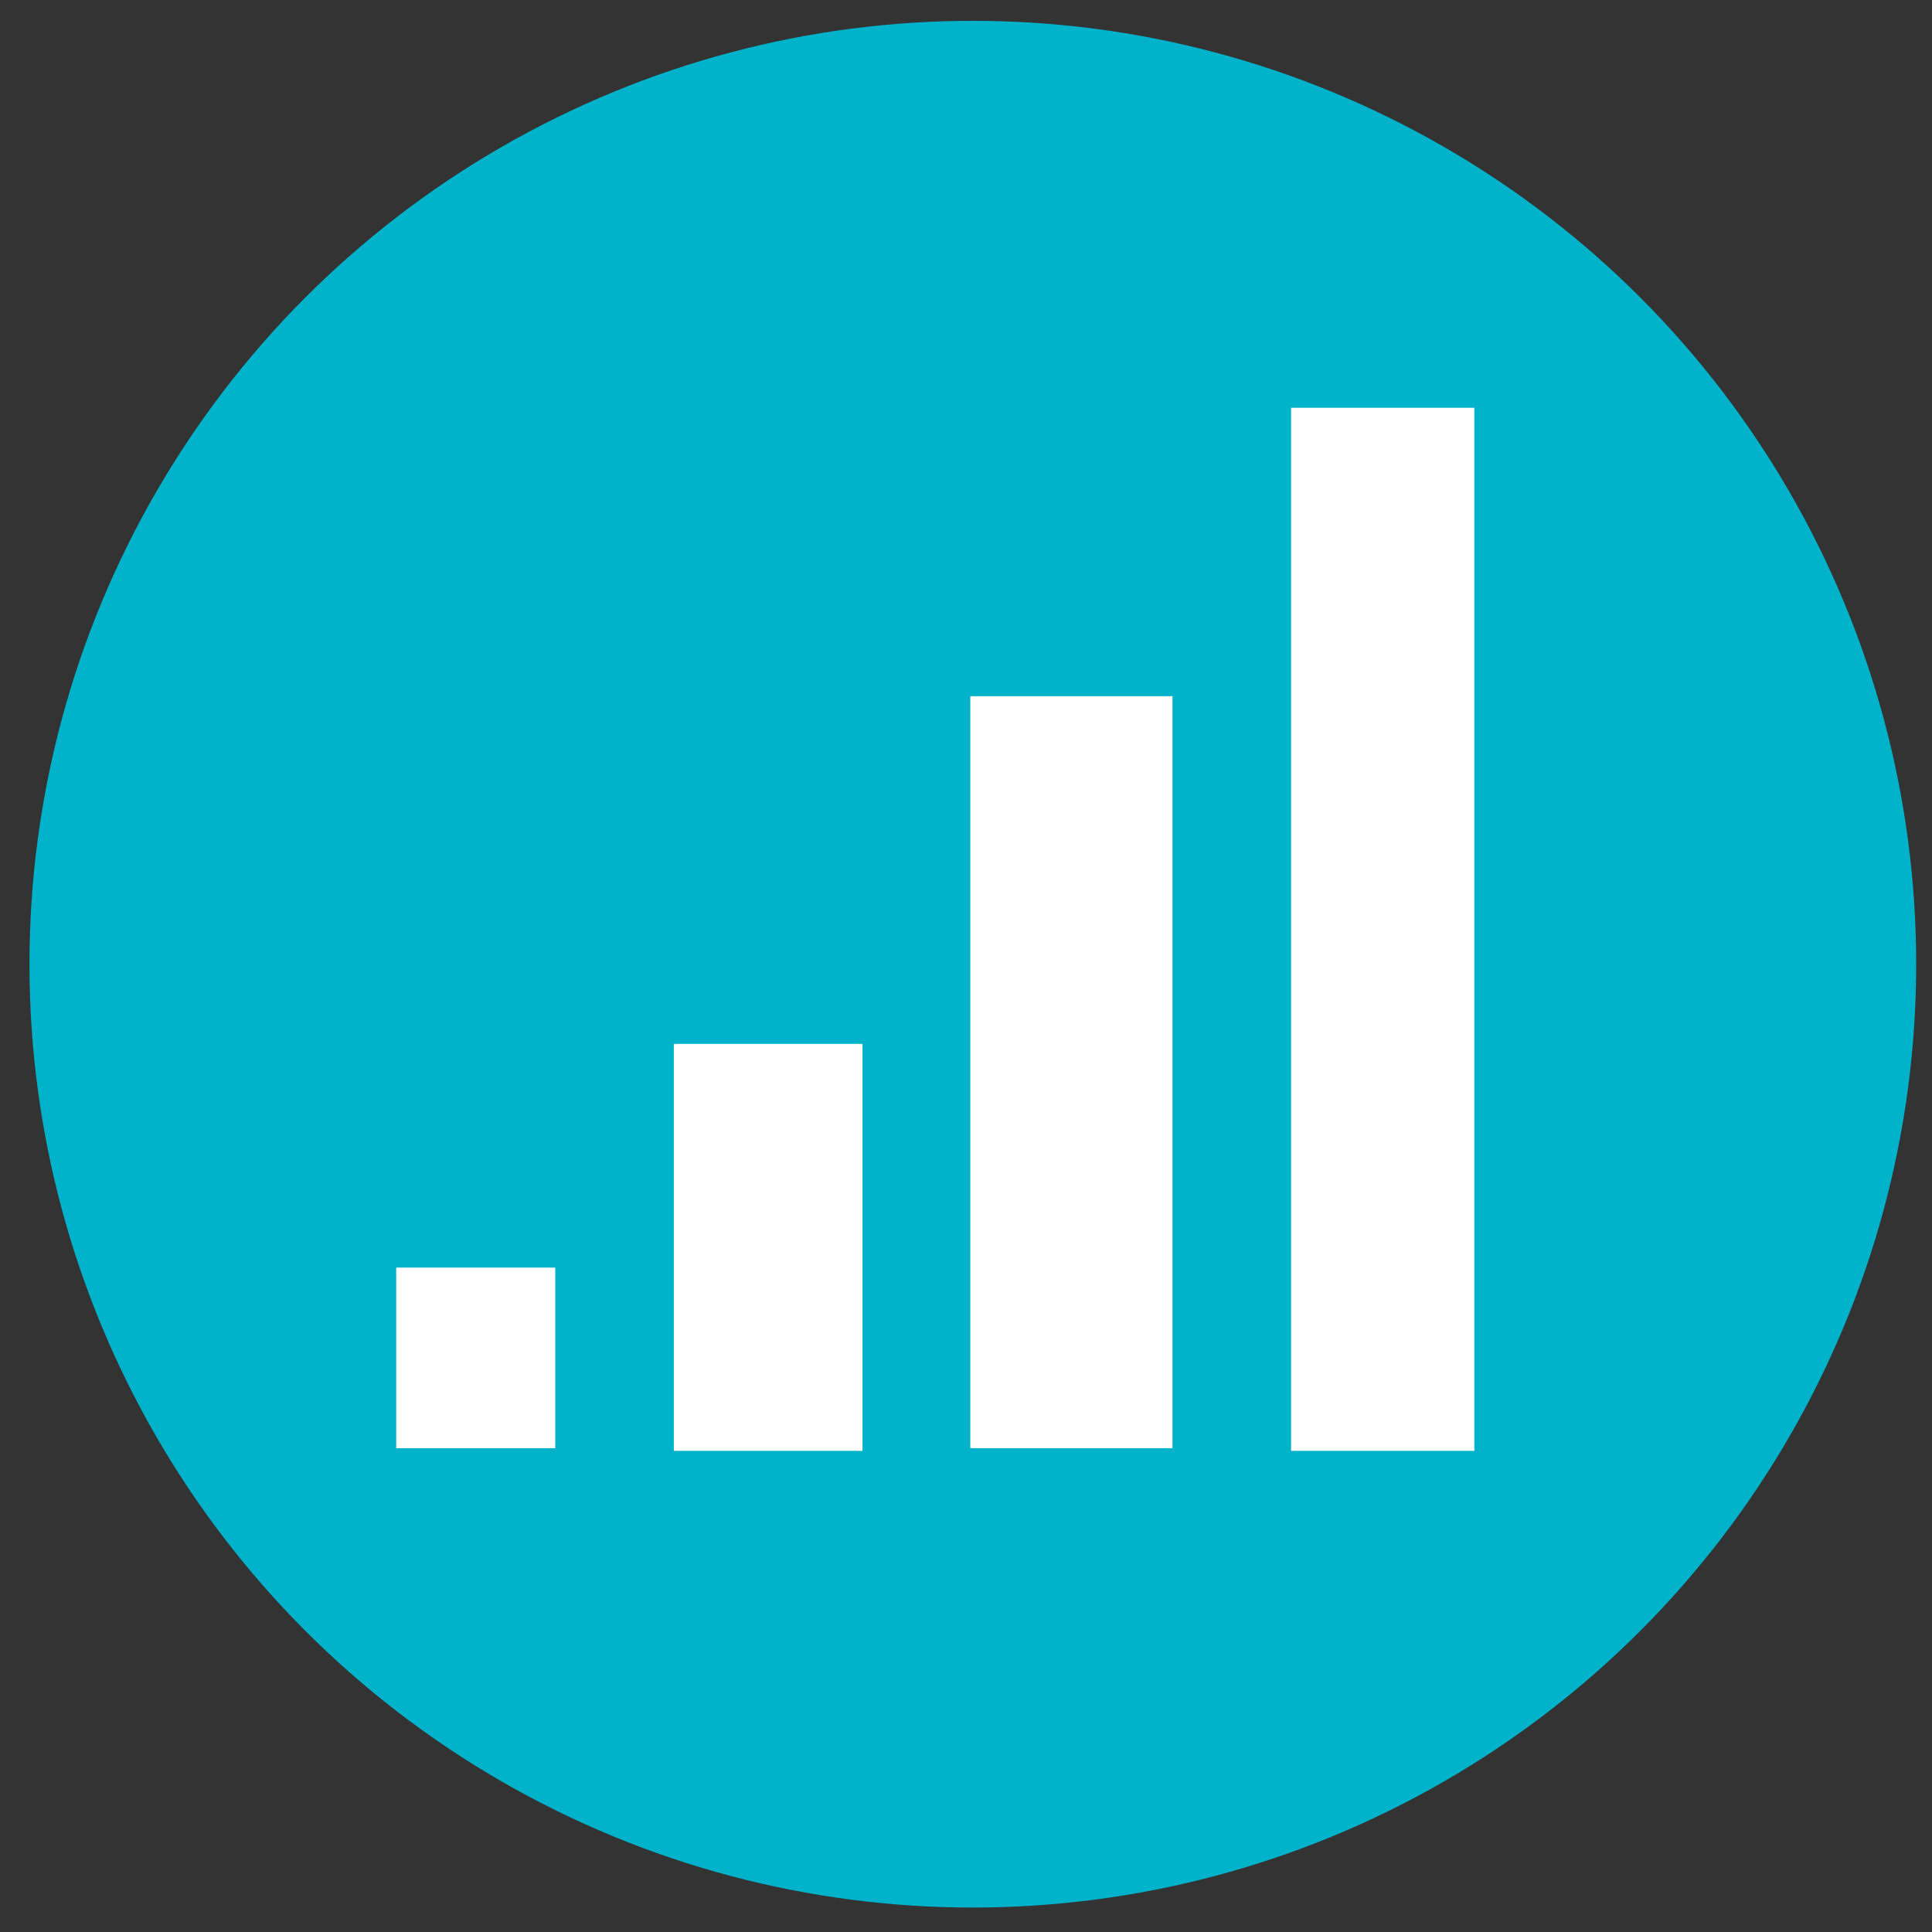
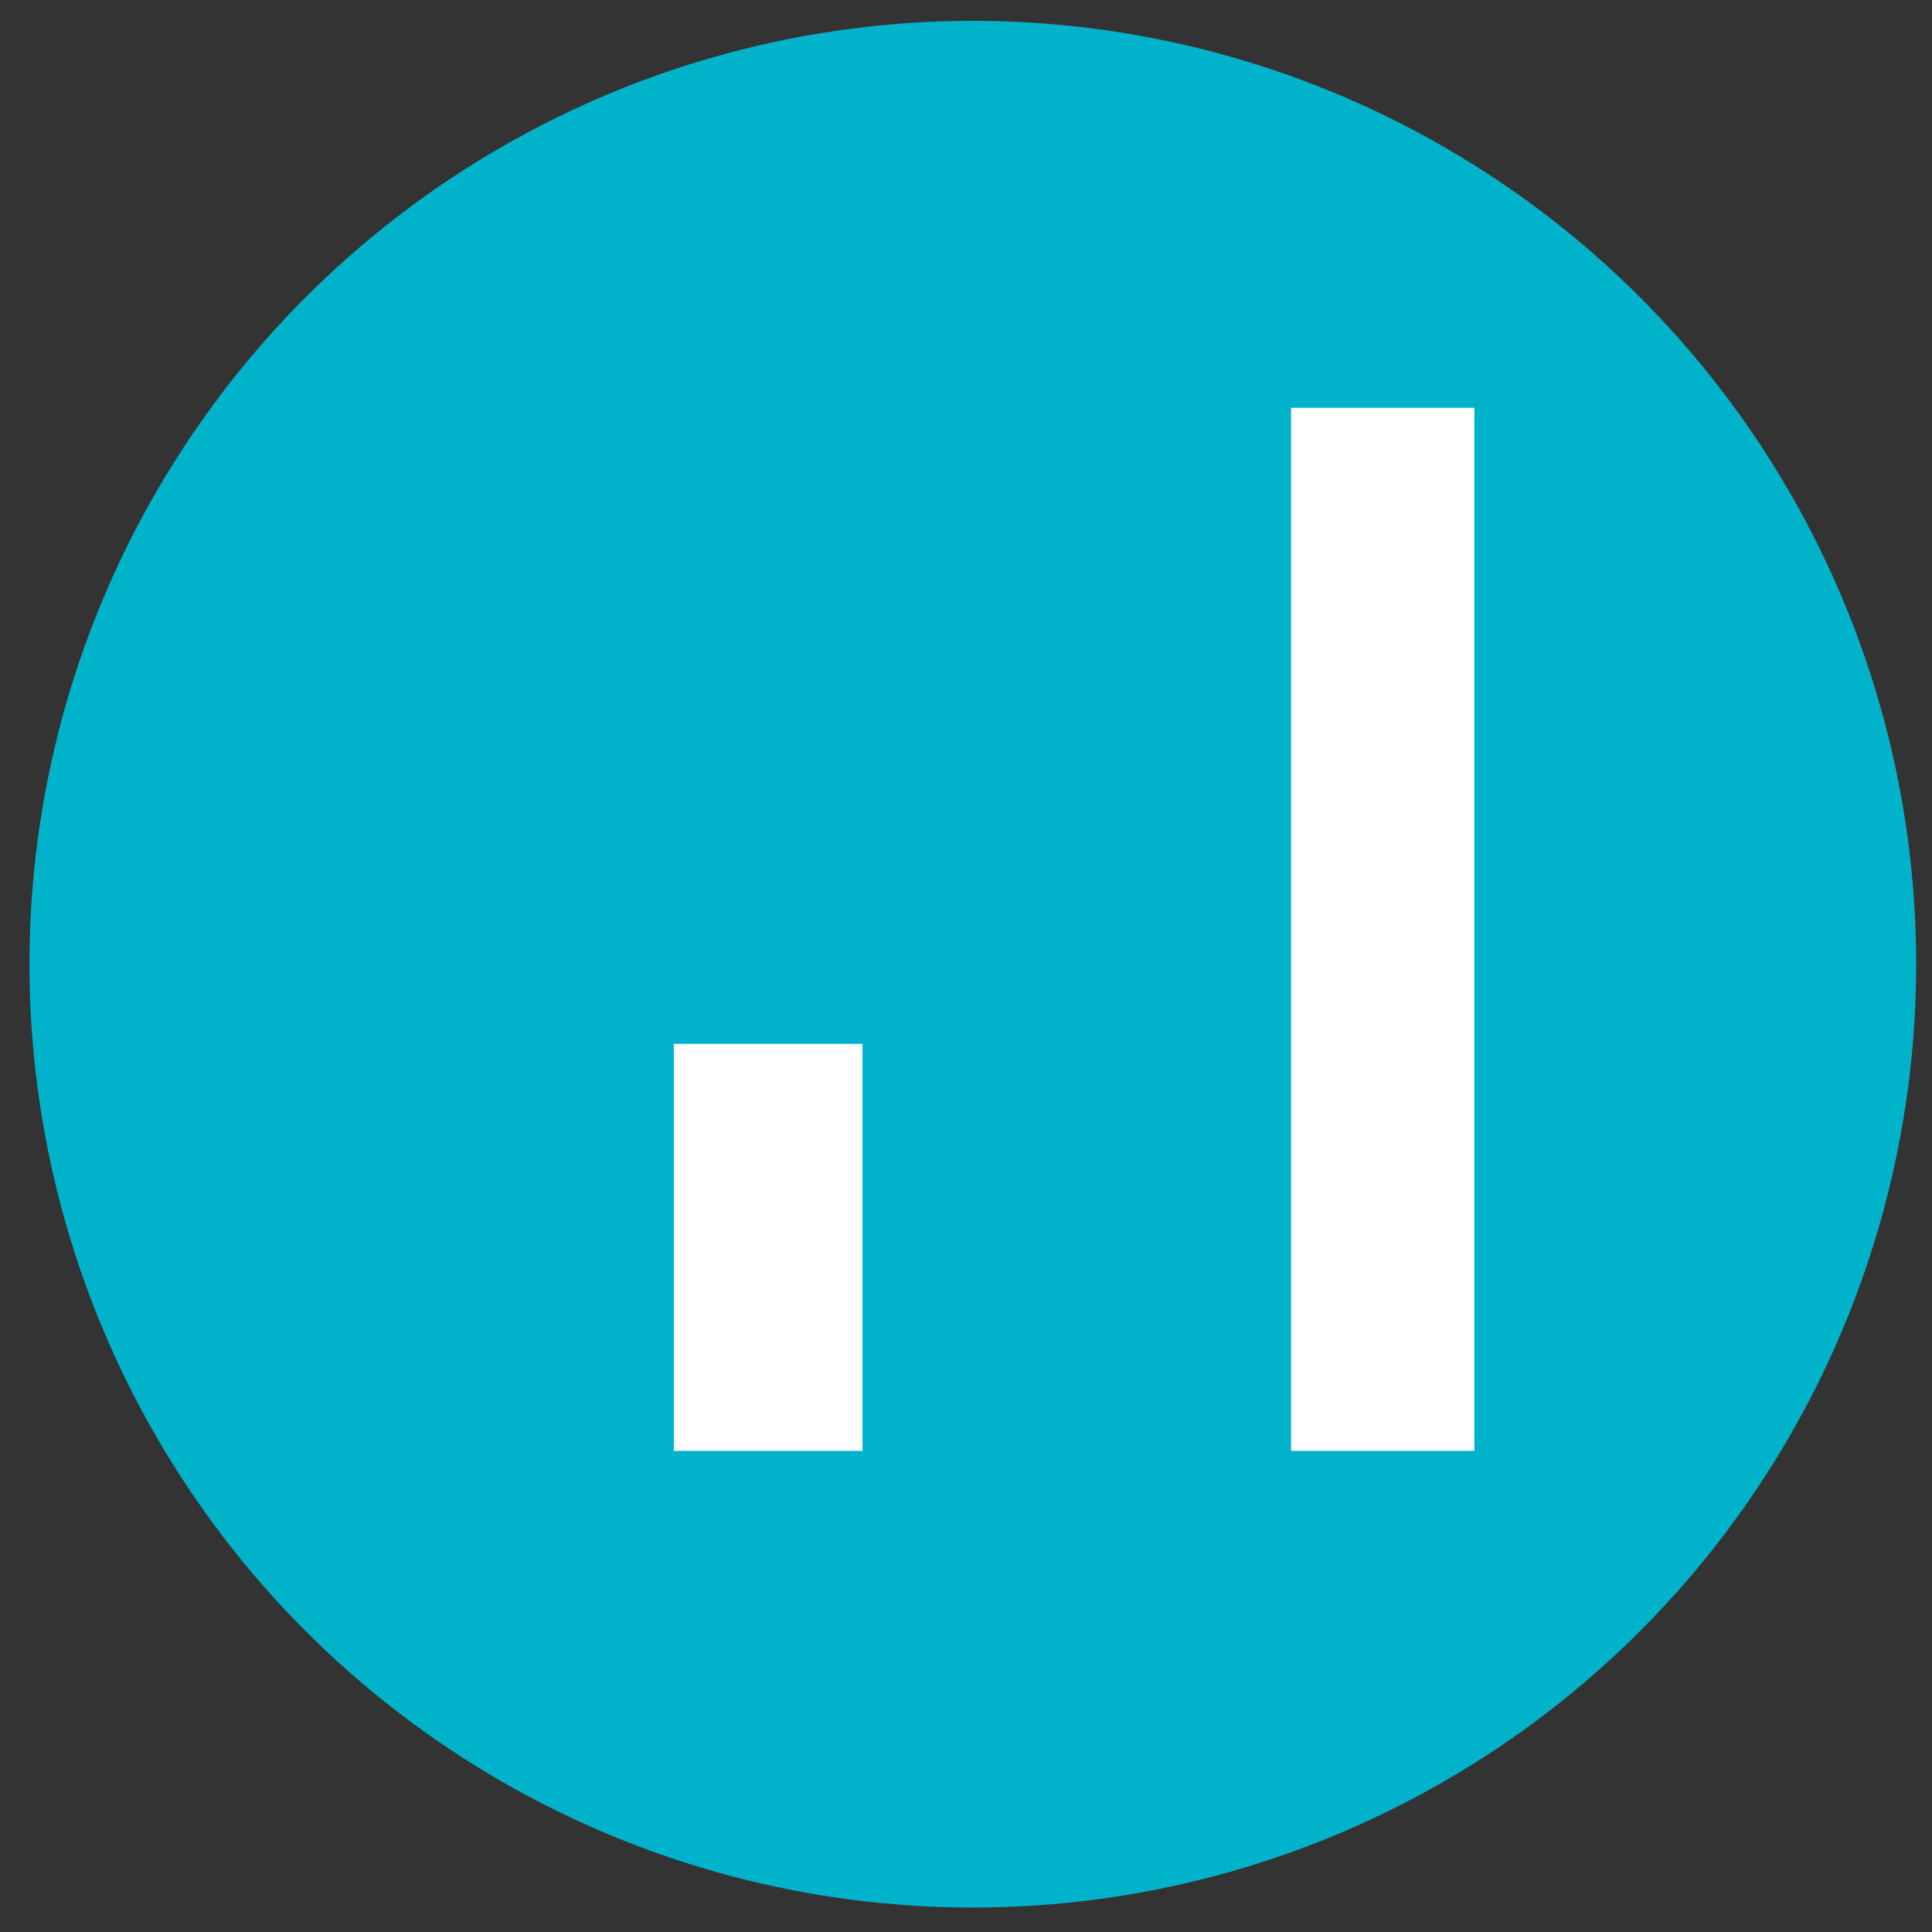
<svg xmlns="http://www.w3.org/2000/svg" xmlns:ns1="http://www.inkscape.org/namespaces/inkscape" xmlns:ns2="http://sodipodi.sourceforge.net/DTD/sodipodi-0.dtd" width="128" height="128" viewBox="0 0 128 128" id="svg4850" version="1.1" ns1:version="0.91 r" ns2:docname="connect.svg">
  <rect x="0" y="0" width="128" height="128" fill="#333333" stroke="none" />
  <defs id="defs4852" />
  <ns2:namedview id="base" pagecolor="#eaeaea" bordercolor="#666666" borderopacity="1.0" ns1:pageopacity="0" ns1:pageshadow="2" ns1:zoom="5.6" ns1:cx="16.643886" ns1:cy="61.800295" ns1:document-units="px" ns1:current-layer="layer3" showgrid="false" units="px" ns1:window-width="1855" ns1:window-height="1056" ns1:window-x="65" ns1:window-y="24" ns1:window-maximized="1" showguides="true" ns1:guide-bbox="true">
    <ns2:guide position="17.857,31.607" orientation="0,1" id="guide5572" />
  </ns2:namedview>
  <g ns1:groupmode="layer" id="layer3" ns1:label="Layer 2" transform="translate(0,-155.465)" style="display:inline">
    <circle style="fill:#00b3cb;fill-opacity:1" id="path5430" cx="64.452" cy="219.345" r="62.5" />
-     <rect style="display:inline;fill:#ffffff;fill-opacity:1" id="rect5540" width="10.536" height="11.964" x="26.25" y="239.447" />
    <rect style="display:inline;fill:#ffffff;fill-opacity:1" id="rect5542" width="12.5" height="26.964" x="44.643" y="224.625" />
-     <rect style="display:inline;fill:#ffffff;fill-opacity:1" id="rect5544" width="13.393" height="49.821" x="64.286" y="201.59" />
    <rect style="display:inline;fill:#ffffff;fill-opacity:1" id="rect5546" width="12.143" height="69.107" x="85.536" y="182.482" />
  </g>
</svg>